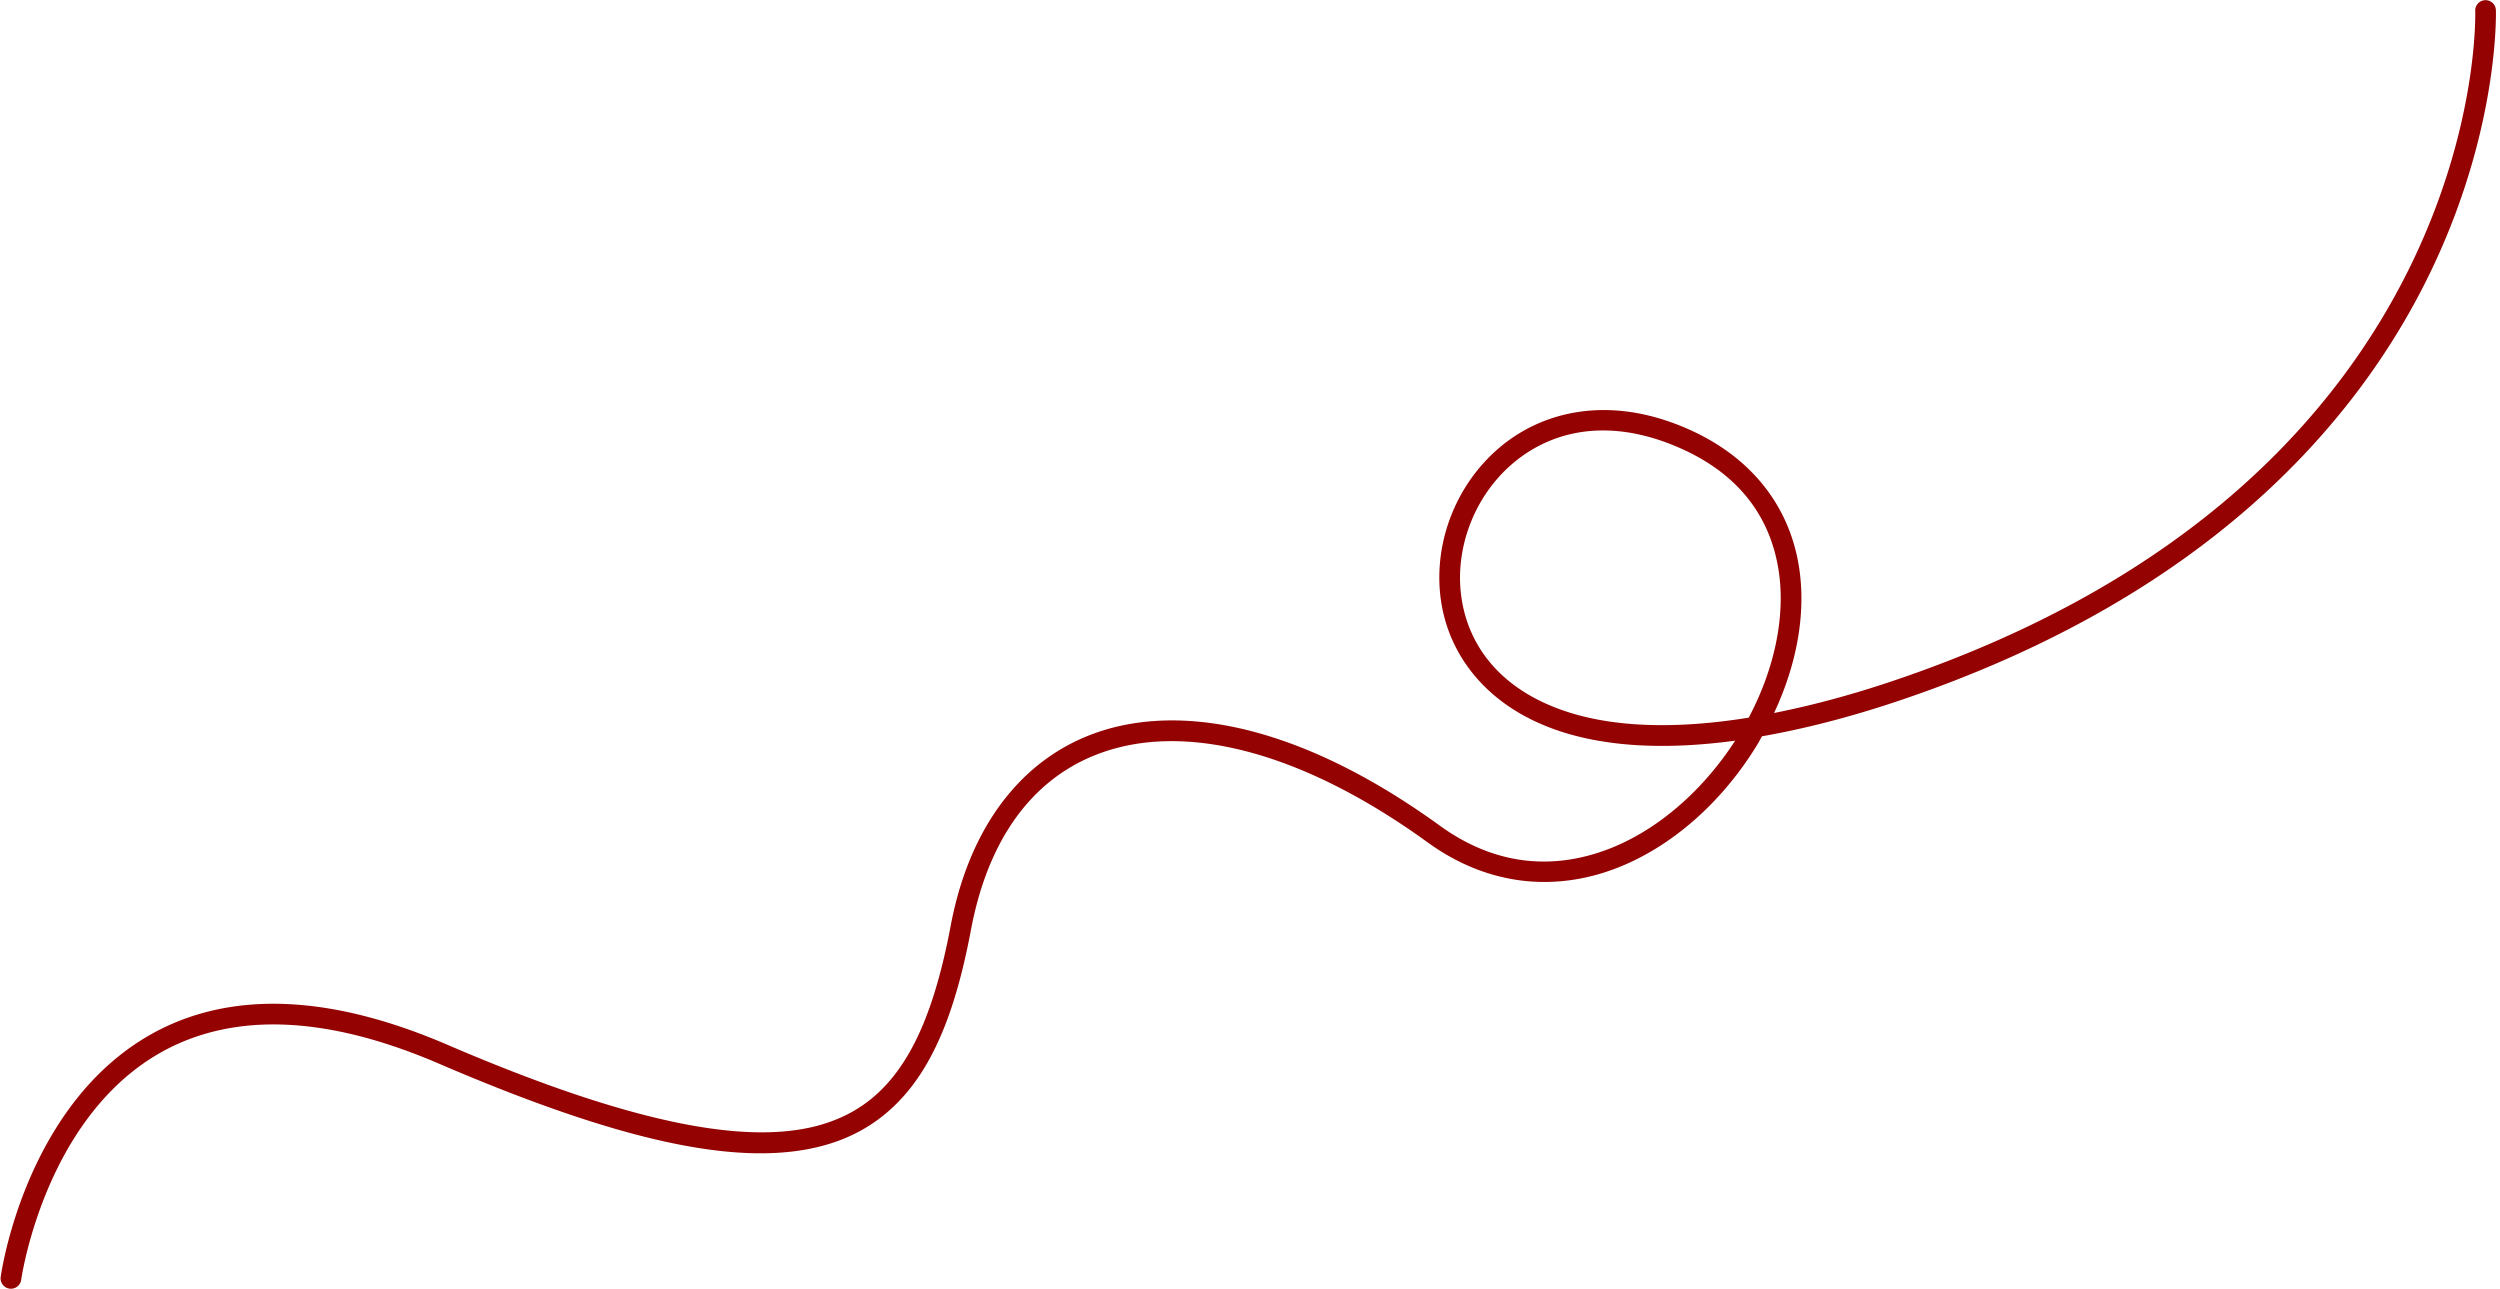
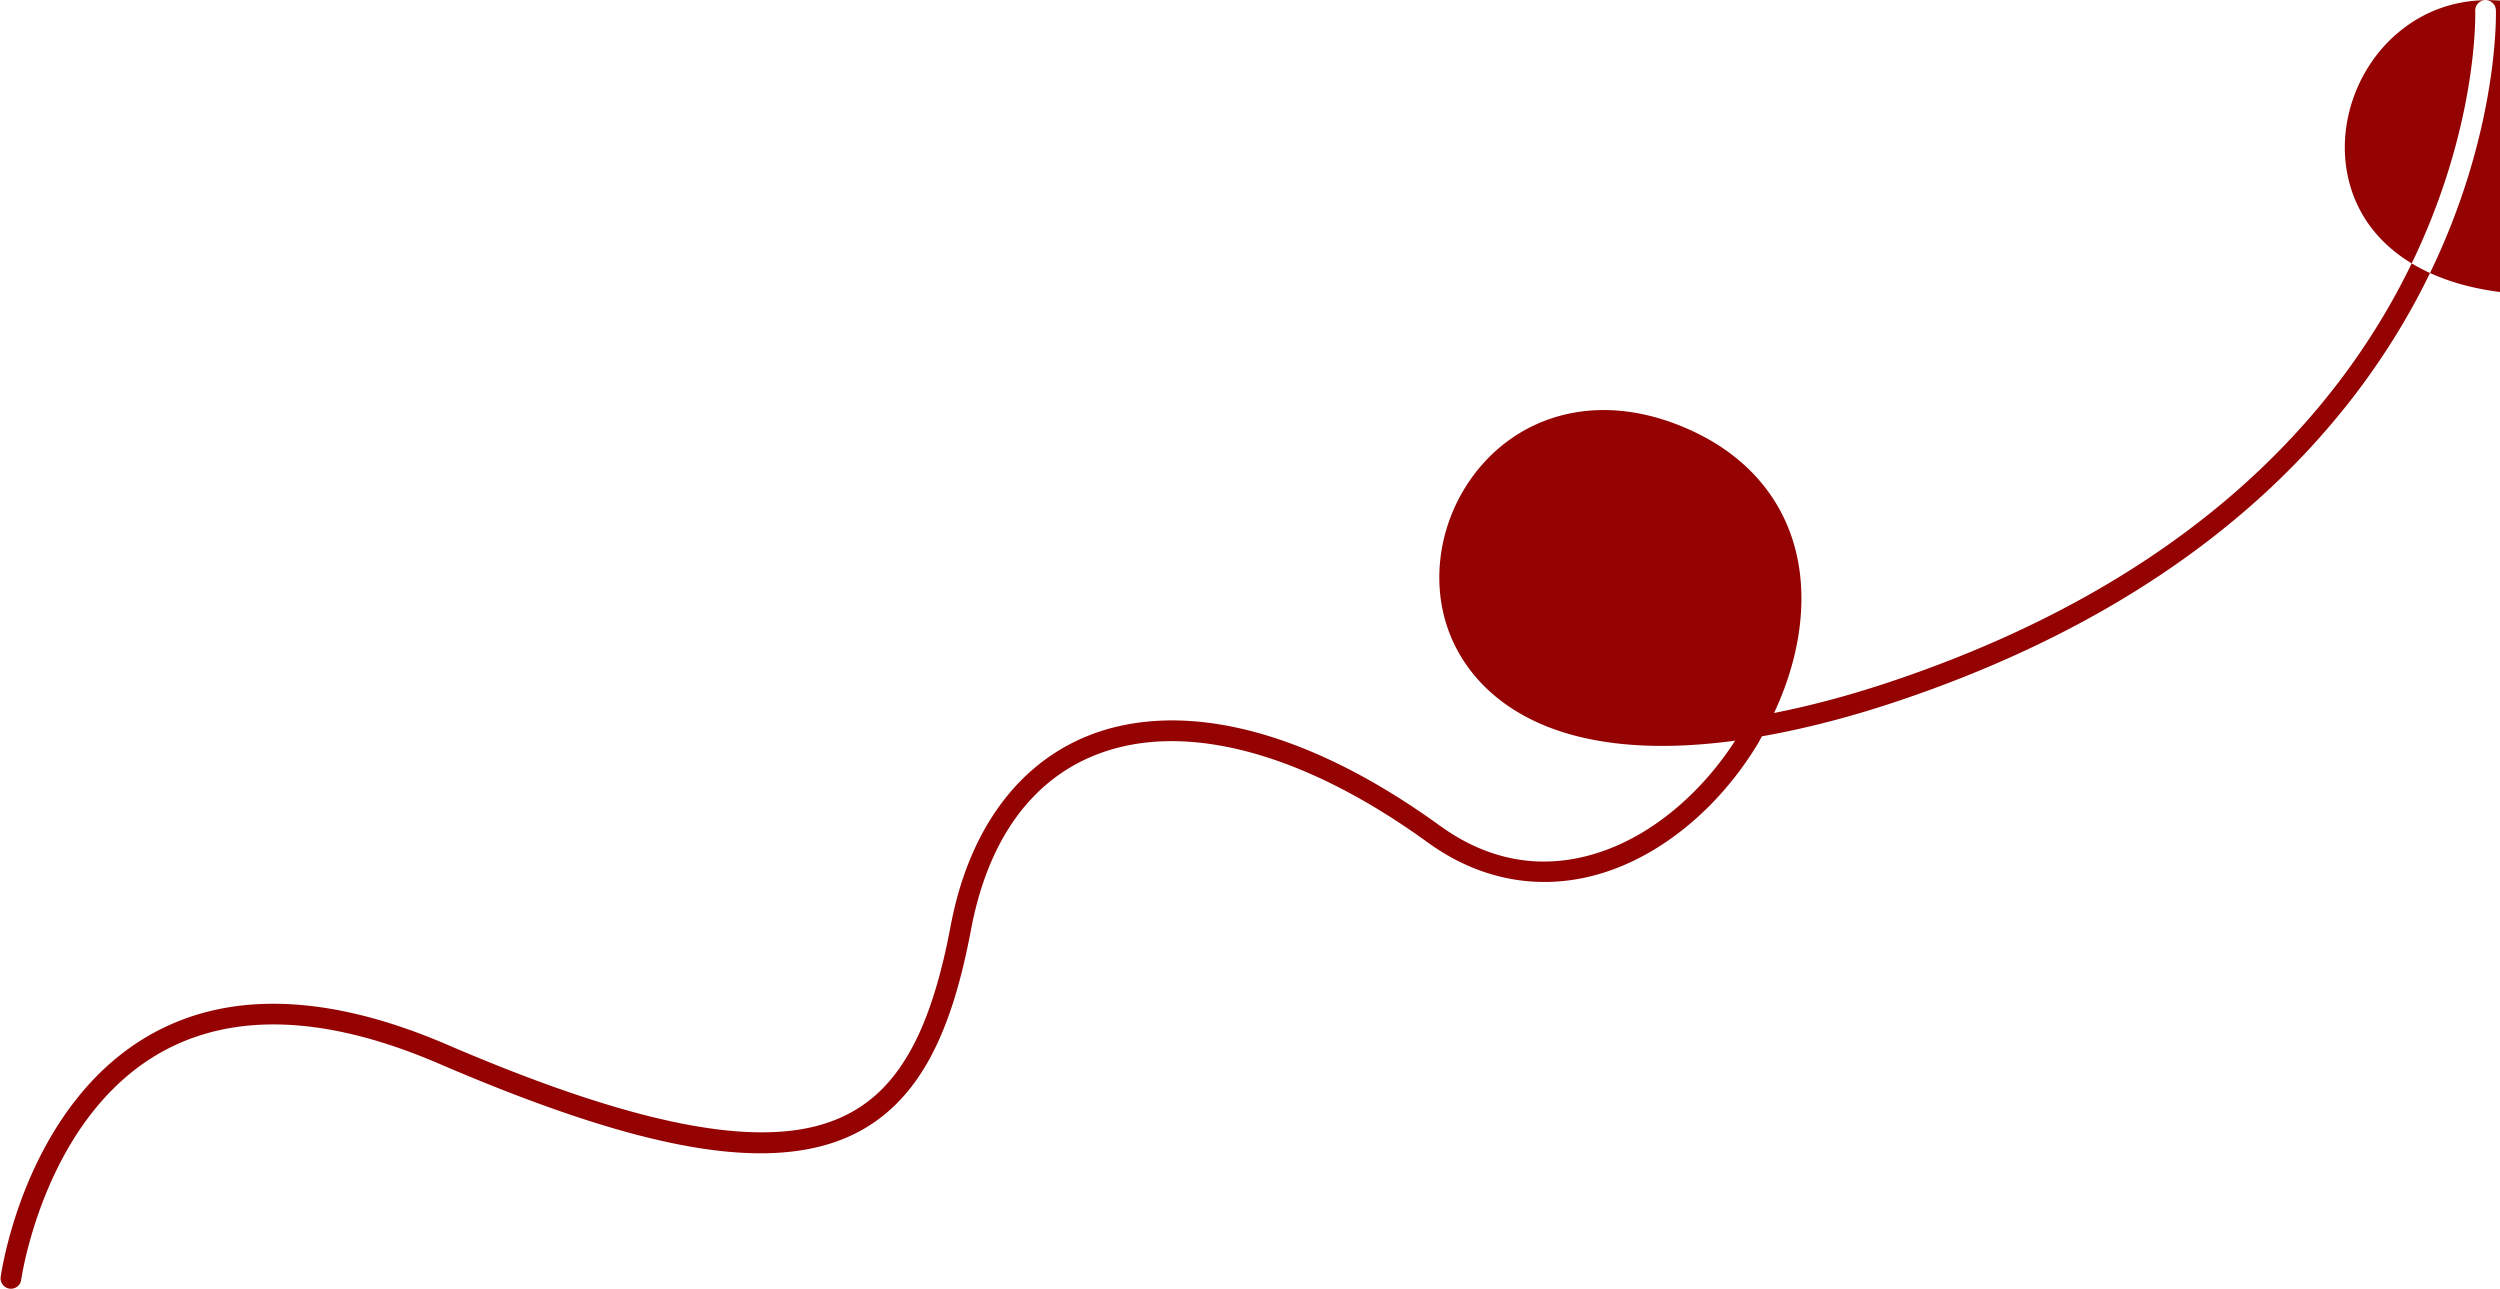
<svg xmlns="http://www.w3.org/2000/svg" fill="#000000" height="739.4" preserveAspectRatio="xMidYMid meet" version="1" viewBox="-0.4 -0.1 1434.1 739.4" width="1434.1" zoomAndPan="magnify">
  <g id="change1_1">
-     <path color="#000000" d="m 724.739,20.112 a 5.932,5.932 0 0 0 -5.724,6.133 c 0,0 2.337,66.806 -38.264,148.584 -40.601,81.778 -123.905,178.119 -296.793,236.135 -24.526,8.23 -46.728,13.995 -67.164,18.053 12.773,-27.232 18.7,-56.868 14.213,-84.451 -5.522,-33.944 -27.32,-64.413 -69.285,-80.834 -42.079,-16.466 -78.9,-7.465 -103.403,13.877 -24.502,21.342 -37.057,54.529 -32.675,86.295 4.381,31.765 26.368,61.911 68.939,75.758 25.599,8.326 58.651,10.828 99.906,5.219 -18.206,28.217 -44.419,51.614 -73.513,62.512 -30.347,11.367 -63.487,9.726 -95.914,-13.756 -68.667,-49.724 -132.136,-68.154 -182.451,-57.416 -50.316,10.738 -86.139,51.316 -98.137,114.908 -5.778,30.622 -13.57,55.861 -24.946,74.82 -11.375,18.959 -26.048,31.722 -46.767,38.445 -41.438,13.447 -108.839,1.452 -217.117,-45.119 -55.202,-23.743 -99.251,-27.709 -134.158,-19.697 -34.908,8.012 -60.318,27.978 -78.338,50.693 -36.042,45.43 -43.618,102.273 -43.618,102.273 a 5.932,5.932 0 0 0 5.073,6.682 5.932,5.932 0 0 0 6.683,-5.072 c 0,0 7.624,-54.24 41.157,-96.508 16.766,-21.134 39.735,-39.169 71.697,-46.504 31.961,-7.335 73.273,-3.996 126.816,19.033 109.212,46.973 178.622,60.705 225.467,45.504 23.422,-7.601 40.757,-22.757 53.279,-43.627 12.522,-20.87 20.517,-47.371 26.432,-78.723 11.387,-60.354 43.386,-95.781 88.953,-105.506 45.567,-9.725 106.043,6.925 173.016,55.422 35.392,25.629 73.581,27.788 107.035,15.258 33.454,-12.531 62.414,-39.224 81.871,-71.049 1.014,-1.658 1.89,-3.385 2.852,-5.07 23.485,-4.145 49.208,-10.552 77.871,-20.17 C 563.296,363.299 649.543,264.367 691.378,180.104 733.213,95.841 730.872,25.838 730.872,25.838 a 5.932,5.932 0 0 0 -6.133,-5.726 z M 217.191,266.955 c 12.283,-0.22 25.73,2.162 40.207,7.826 38.716,15.15 56.97,41.393 61.898,71.688 4.411,27.113 -2.463,57.685 -17.027,85.215 -44.413,7.173 -78.774,4.904 -104.016,-3.307 -38.988,-12.682 -57.052,-38.519 -60.855,-66.096 -3.804,-27.577 7.322,-57.093 28.714,-75.727 13.371,-11.646 30.607,-19.234 51.079,-19.6 z" fill="#940202" style="-inkscape-stroke:none" transform="translate(700.47 -20.112)" />
+     <path color="#000000" d="m 724.739,20.112 a 5.932,5.932 0 0 0 -5.724,6.133 c 0,0 2.337,66.806 -38.264,148.584 -40.601,81.778 -123.905,178.119 -296.793,236.135 -24.526,8.23 -46.728,13.995 -67.164,18.053 12.773,-27.232 18.7,-56.868 14.213,-84.451 -5.522,-33.944 -27.32,-64.413 -69.285,-80.834 -42.079,-16.466 -78.9,-7.465 -103.403,13.877 -24.502,21.342 -37.057,54.529 -32.675,86.295 4.381,31.765 26.368,61.911 68.939,75.758 25.599,8.326 58.651,10.828 99.906,5.219 -18.206,28.217 -44.419,51.614 -73.513,62.512 -30.347,11.367 -63.487,9.726 -95.914,-13.756 -68.667,-49.724 -132.136,-68.154 -182.451,-57.416 -50.316,10.738 -86.139,51.316 -98.137,114.908 -5.778,30.622 -13.57,55.861 -24.946,74.82 -11.375,18.959 -26.048,31.722 -46.767,38.445 -41.438,13.447 -108.839,1.452 -217.117,-45.119 -55.202,-23.743 -99.251,-27.709 -134.158,-19.697 -34.908,8.012 -60.318,27.978 -78.338,50.693 -36.042,45.43 -43.618,102.273 -43.618,102.273 a 5.932,5.932 0 0 0 5.073,6.682 5.932,5.932 0 0 0 6.683,-5.072 c 0,0 7.624,-54.24 41.157,-96.508 16.766,-21.134 39.735,-39.169 71.697,-46.504 31.961,-7.335 73.273,-3.996 126.816,19.033 109.212,46.973 178.622,60.705 225.467,45.504 23.422,-7.601 40.757,-22.757 53.279,-43.627 12.522,-20.87 20.517,-47.371 26.432,-78.723 11.387,-60.354 43.386,-95.781 88.953,-105.506 45.567,-9.725 106.043,6.925 173.016,55.422 35.392,25.629 73.581,27.788 107.035,15.258 33.454,-12.531 62.414,-39.224 81.871,-71.049 1.014,-1.658 1.89,-3.385 2.852,-5.07 23.485,-4.145 49.208,-10.552 77.871,-20.17 C 563.296,363.299 649.543,264.367 691.378,180.104 733.213,95.841 730.872,25.838 730.872,25.838 a 5.932,5.932 0 0 0 -6.133,-5.726 z c 12.283,-0.22 25.73,2.162 40.207,7.826 38.716,15.15 56.97,41.393 61.898,71.688 4.411,27.113 -2.463,57.685 -17.027,85.215 -44.413,7.173 -78.774,4.904 -104.016,-3.307 -38.988,-12.682 -57.052,-38.519 -60.855,-66.096 -3.804,-27.577 7.322,-57.093 28.714,-75.727 13.371,-11.646 30.607,-19.234 51.079,-19.6 z" fill="#940202" style="-inkscape-stroke:none" transform="translate(700.47 -20.112)" />
  </g>
</svg>